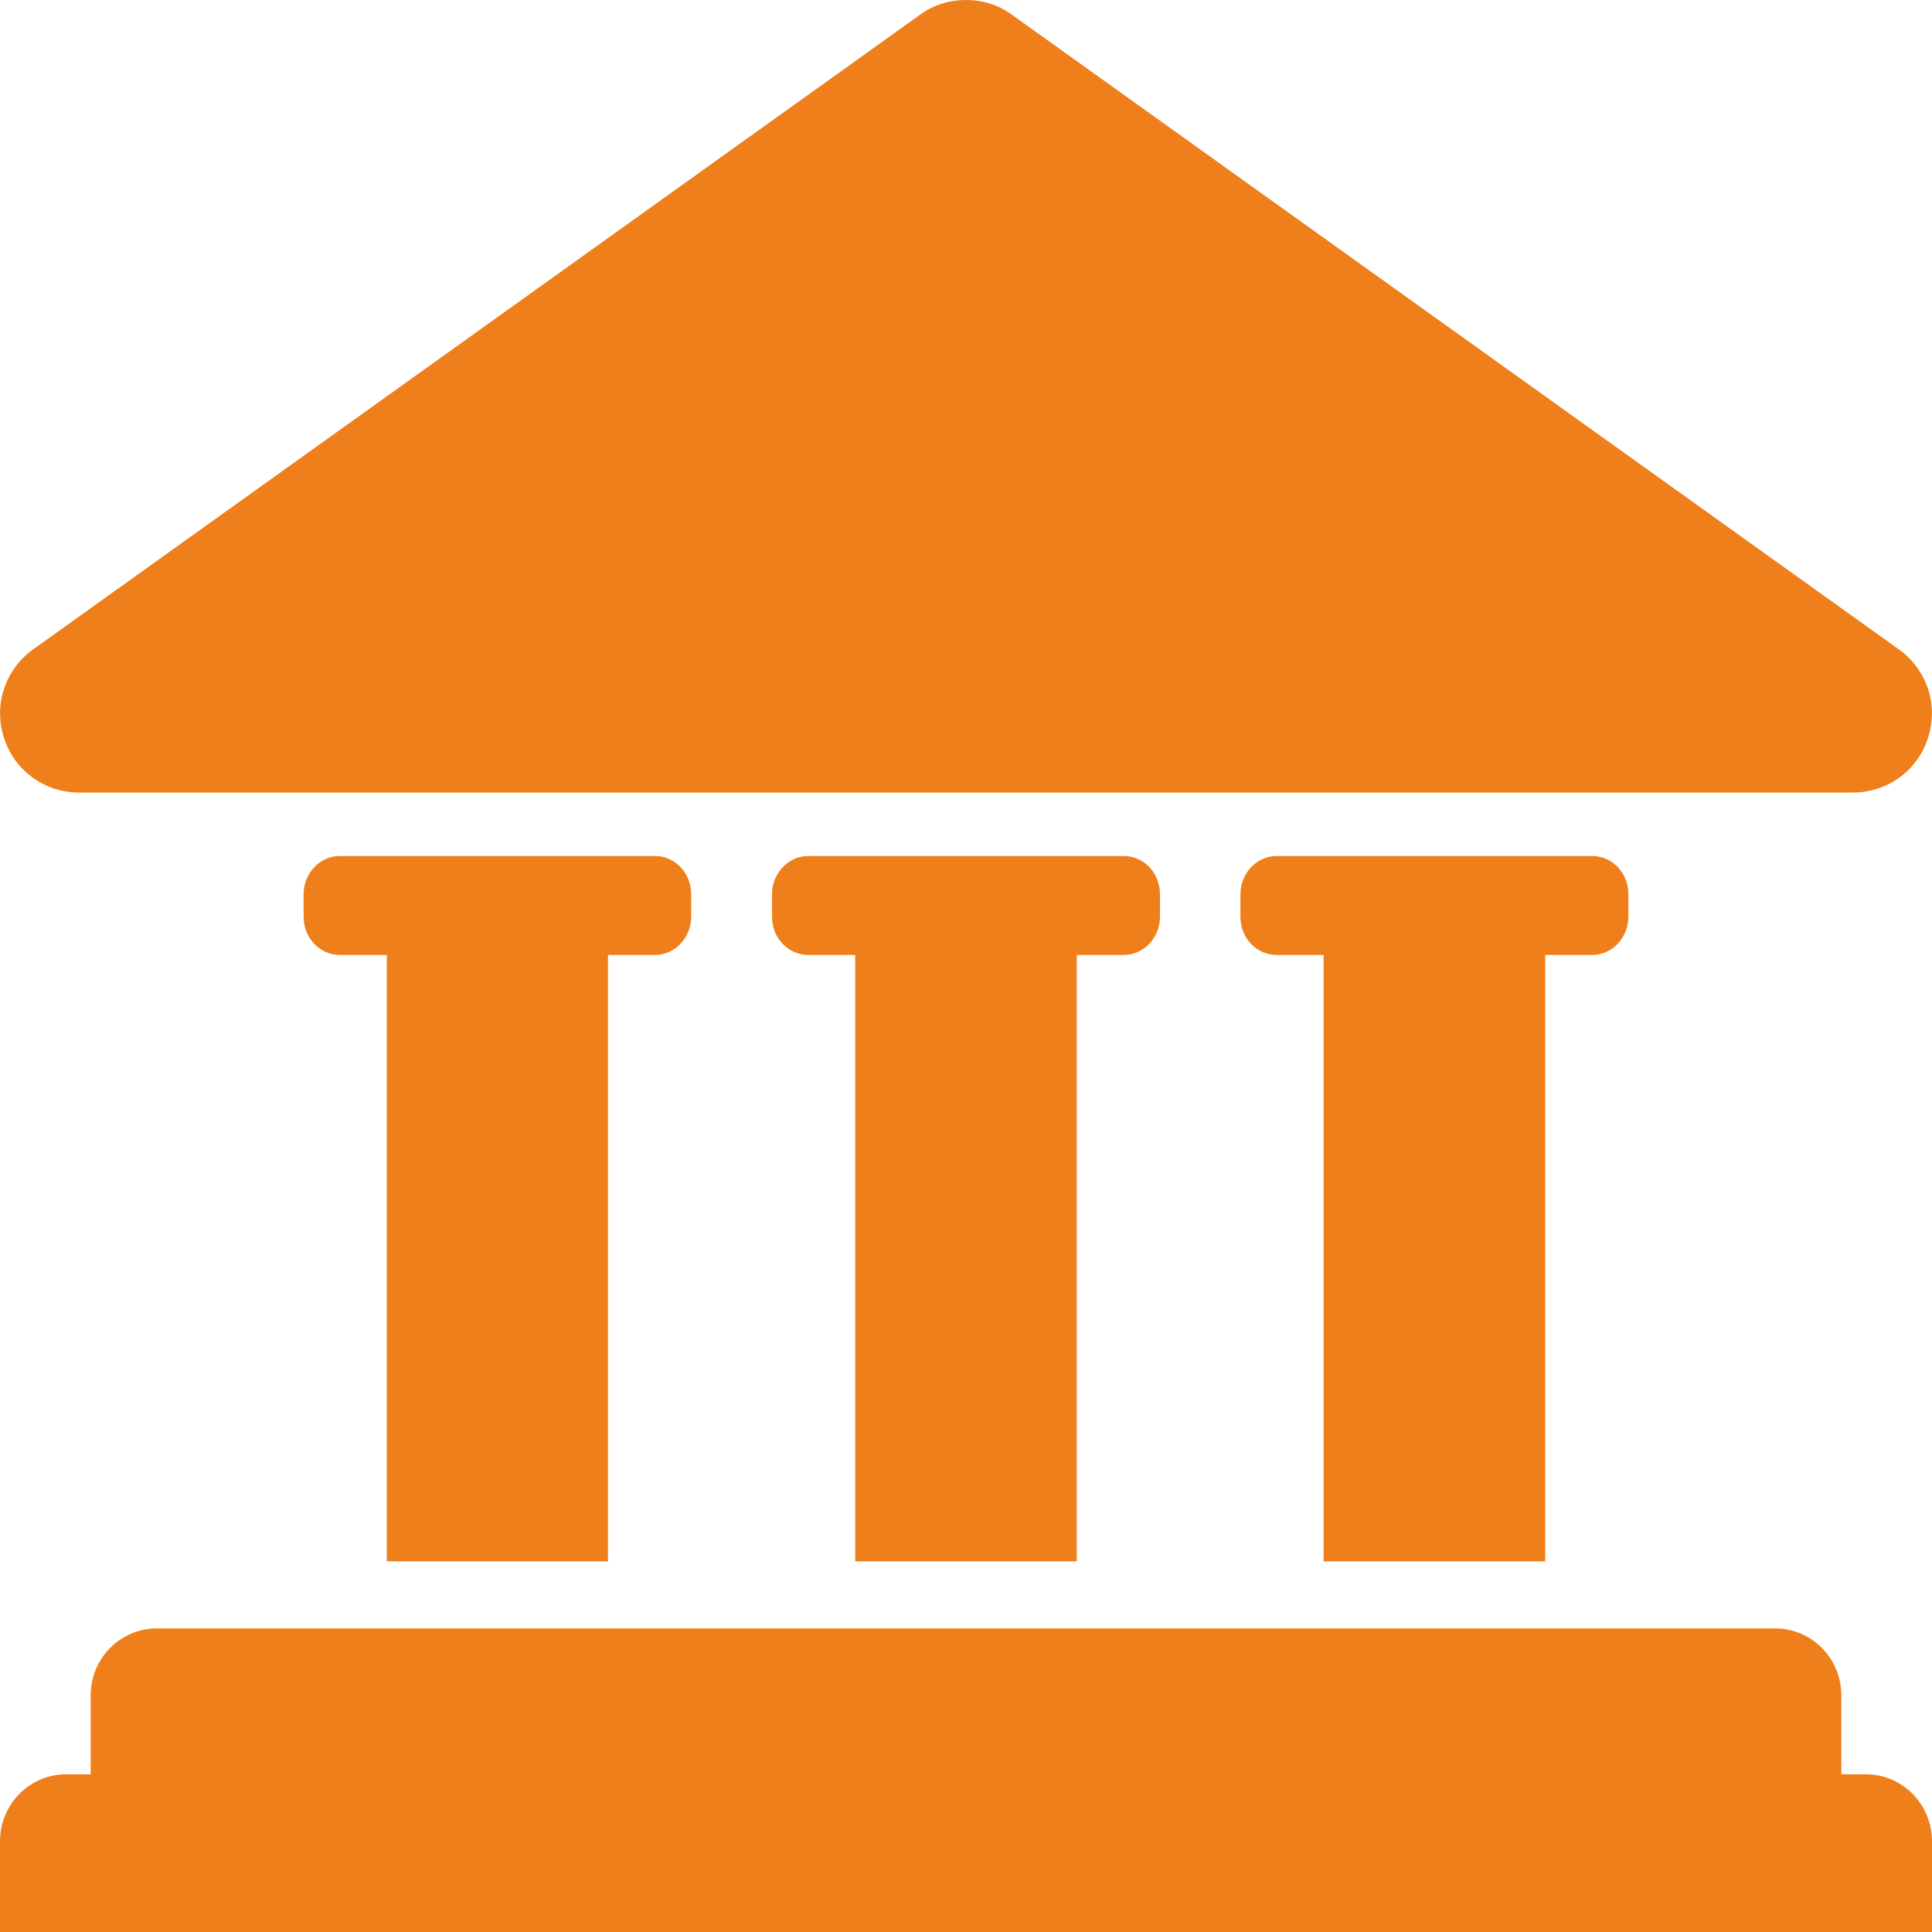
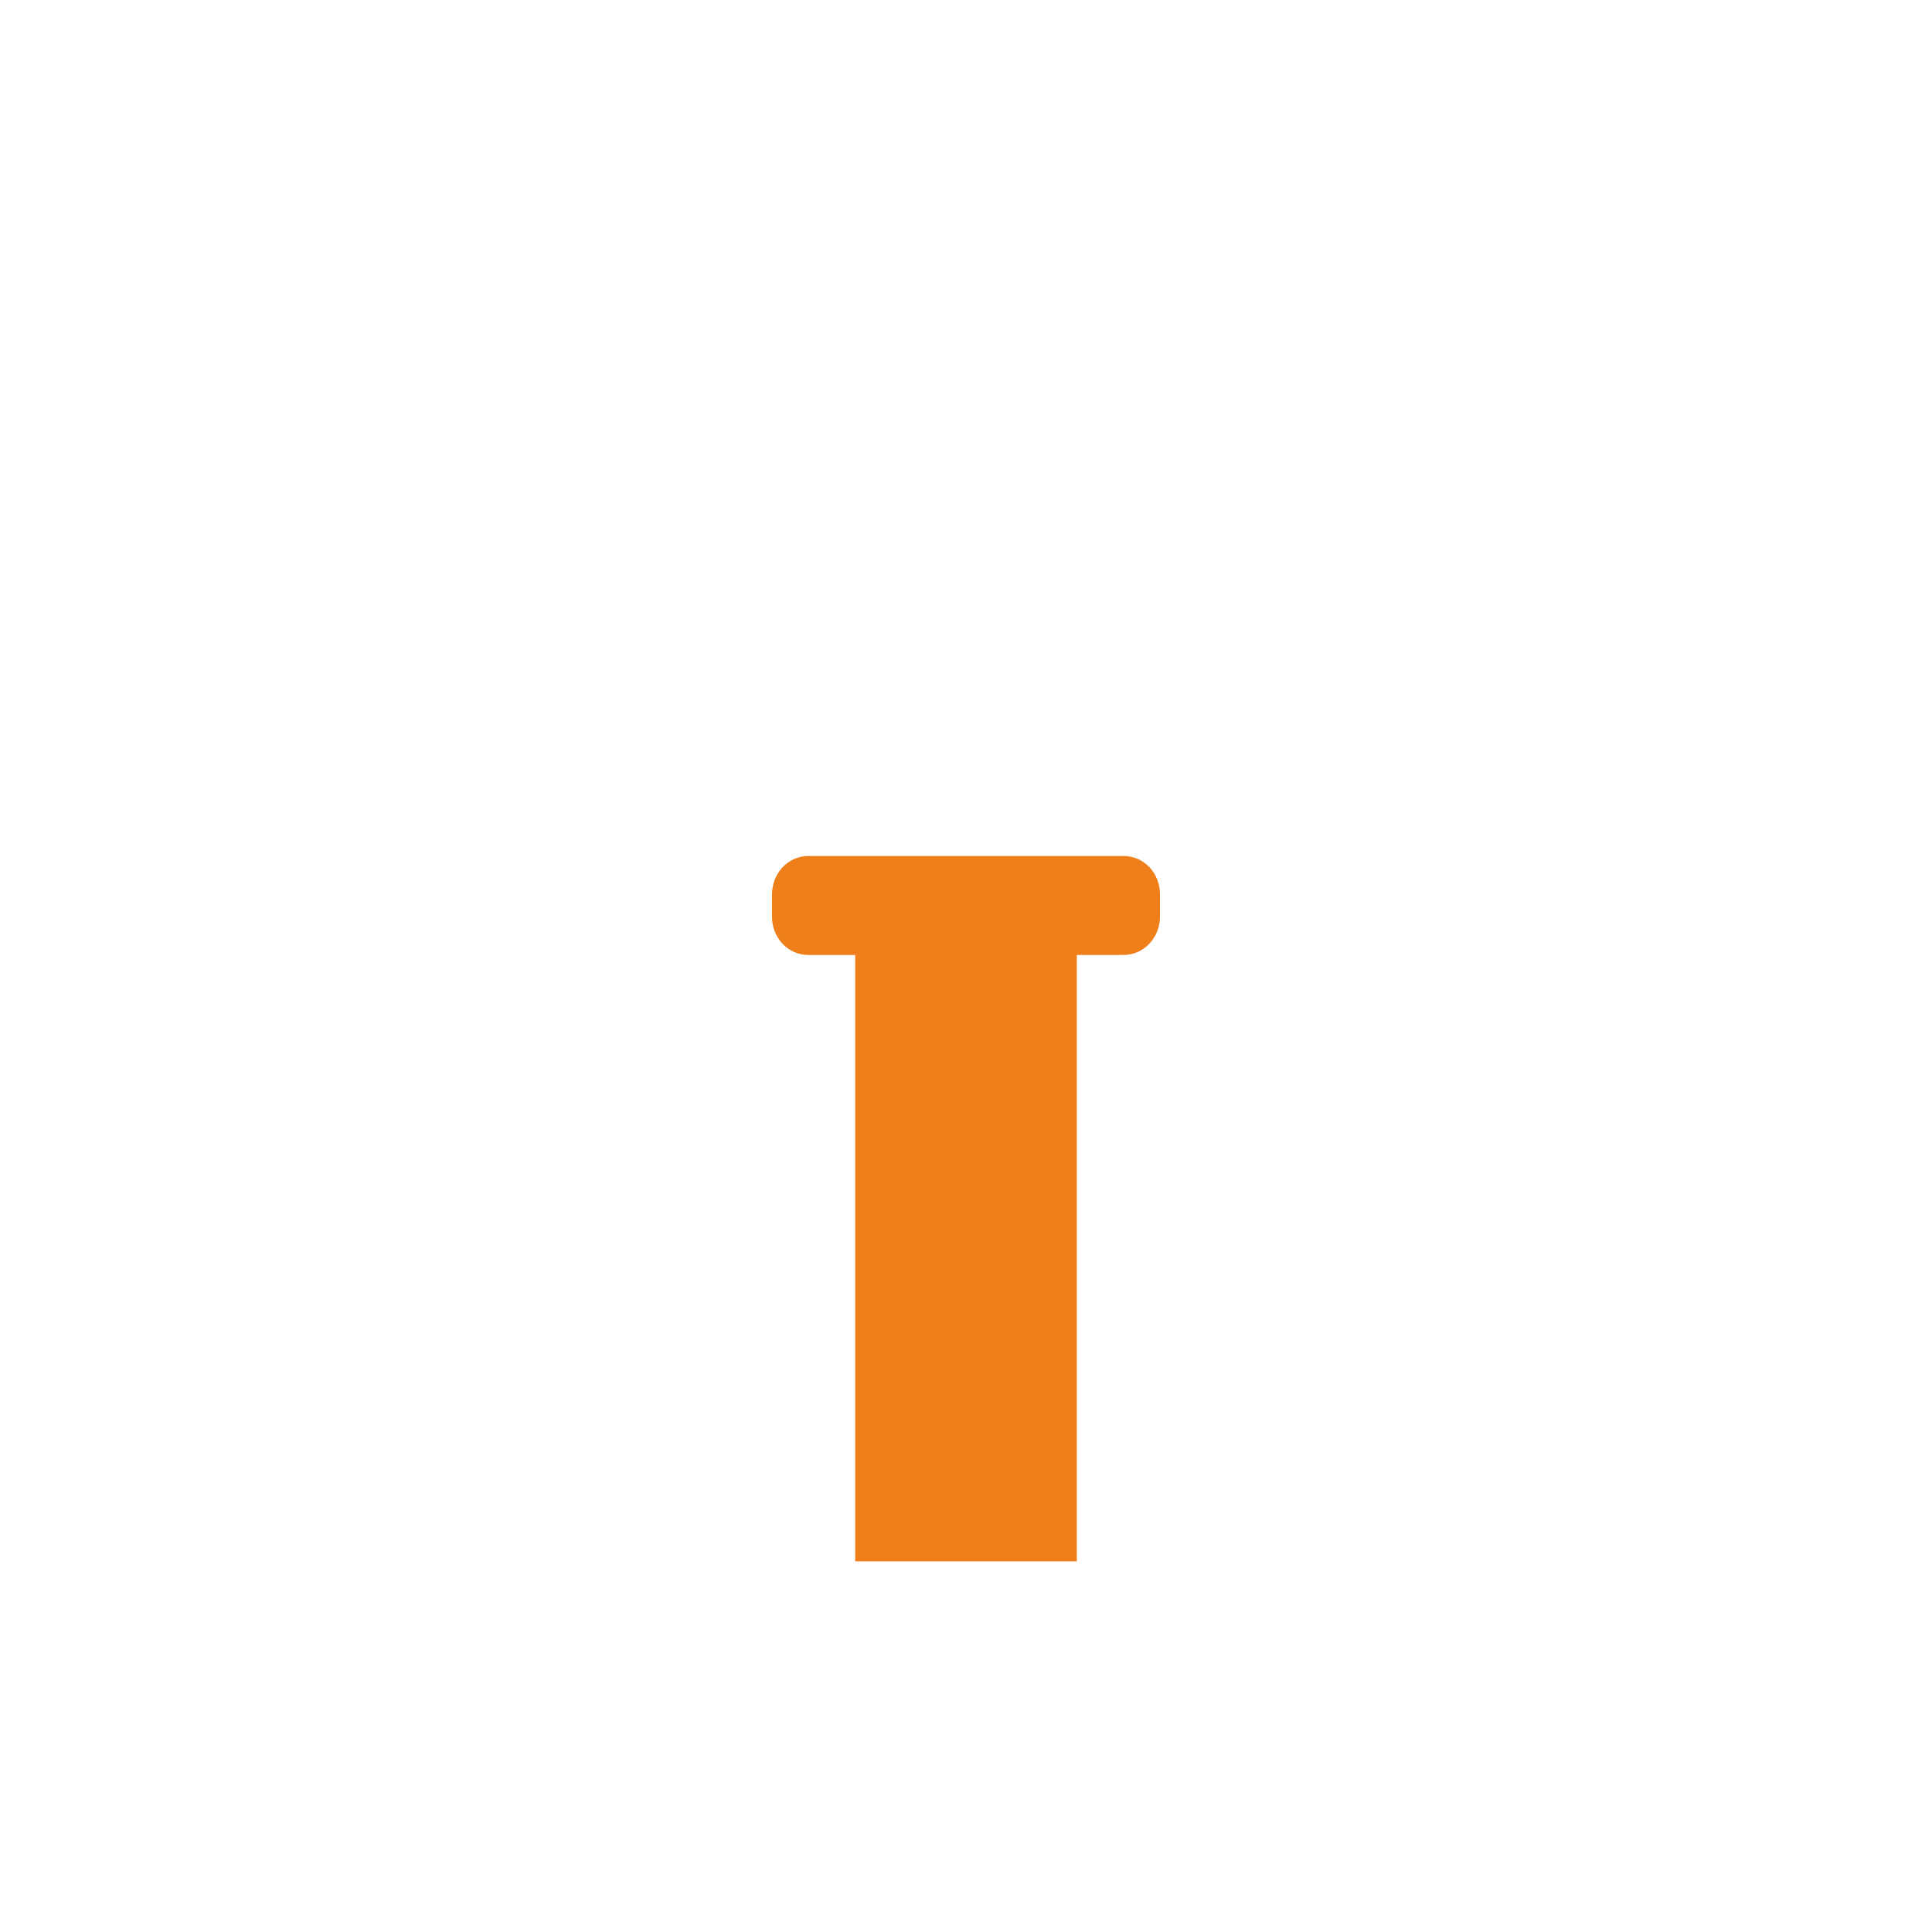
<svg xmlns="http://www.w3.org/2000/svg" version="1.1" id="Capa_1" x="0px" y="0px" viewBox="0 0 490 490" style="enable-background:new 0 0 490 490;" xml:space="preserve">
  <style type="text/css">
	.st0{fill:#EF7F1A;}
</style>
  <g>
-     <path class="st0" d="M154.2,396V242.2h11.9c5.1,0,9.2-4.4,9.2-9.7v-5.7c0-5.4-4.1-9.7-9.2-9.7h-11.9H98.1H86.2   c-5.1,0-9.2,4.4-9.2,9.7v5.7c0,5.4,4.1,9.7,9.2,9.7h11.9V396L154.2,396L154.2,396z" />
    <path class="st0" d="M273.1,396V242.2H285c5.1,0,9.2-4.4,9.2-9.7v-5.7c0-5.4-4.1-9.7-9.2-9.7h-11.9h-56.2H205   c-5.1,0-9.2,4.4-9.2,9.7v5.7c0,5.4,4.1,9.7,9.2,9.7h11.9V396L273.1,396L273.1,396z" />
-     <path class="st0" d="M391.9,396V242.2h11.9c5.1,0,9.2-4.4,9.2-9.7v-5.7c0-5.4-4.1-9.7-9.2-9.7h-11.9h-56.2h-11.9   c-5.1,0-9.2,4.4-9.2,9.7v5.7c0,5.4,4.1,9.7,9.2,9.7h11.9V396L391.9,396L391.9,396z" />
-     <path class="st0" d="M473.2,450H467v-20c0-9.4-7.5-17-16.8-17H39.8c-9.3,0-16.8,7.6-16.8,17v20h-6.2C7.5,450,0,457.6,0,467v23h490   v-23C490,457.6,482.5,450,473.2,450z" />
-     <path class="st0" d="M20,201h450c8.7,0,16.4-5.6,19-13.9c2.7-8.3-0.3-17.3-7.4-22.4l-225-161C253.2,1.2,249.1,0,245,0   c-4.1,0-8.2,1.2-11.6,3.7l-225,161c-7.1,5.1-10.1,14.1-7.4,22.4C3.6,195.4,11.3,201,20,201z" />
  </g>
</svg>